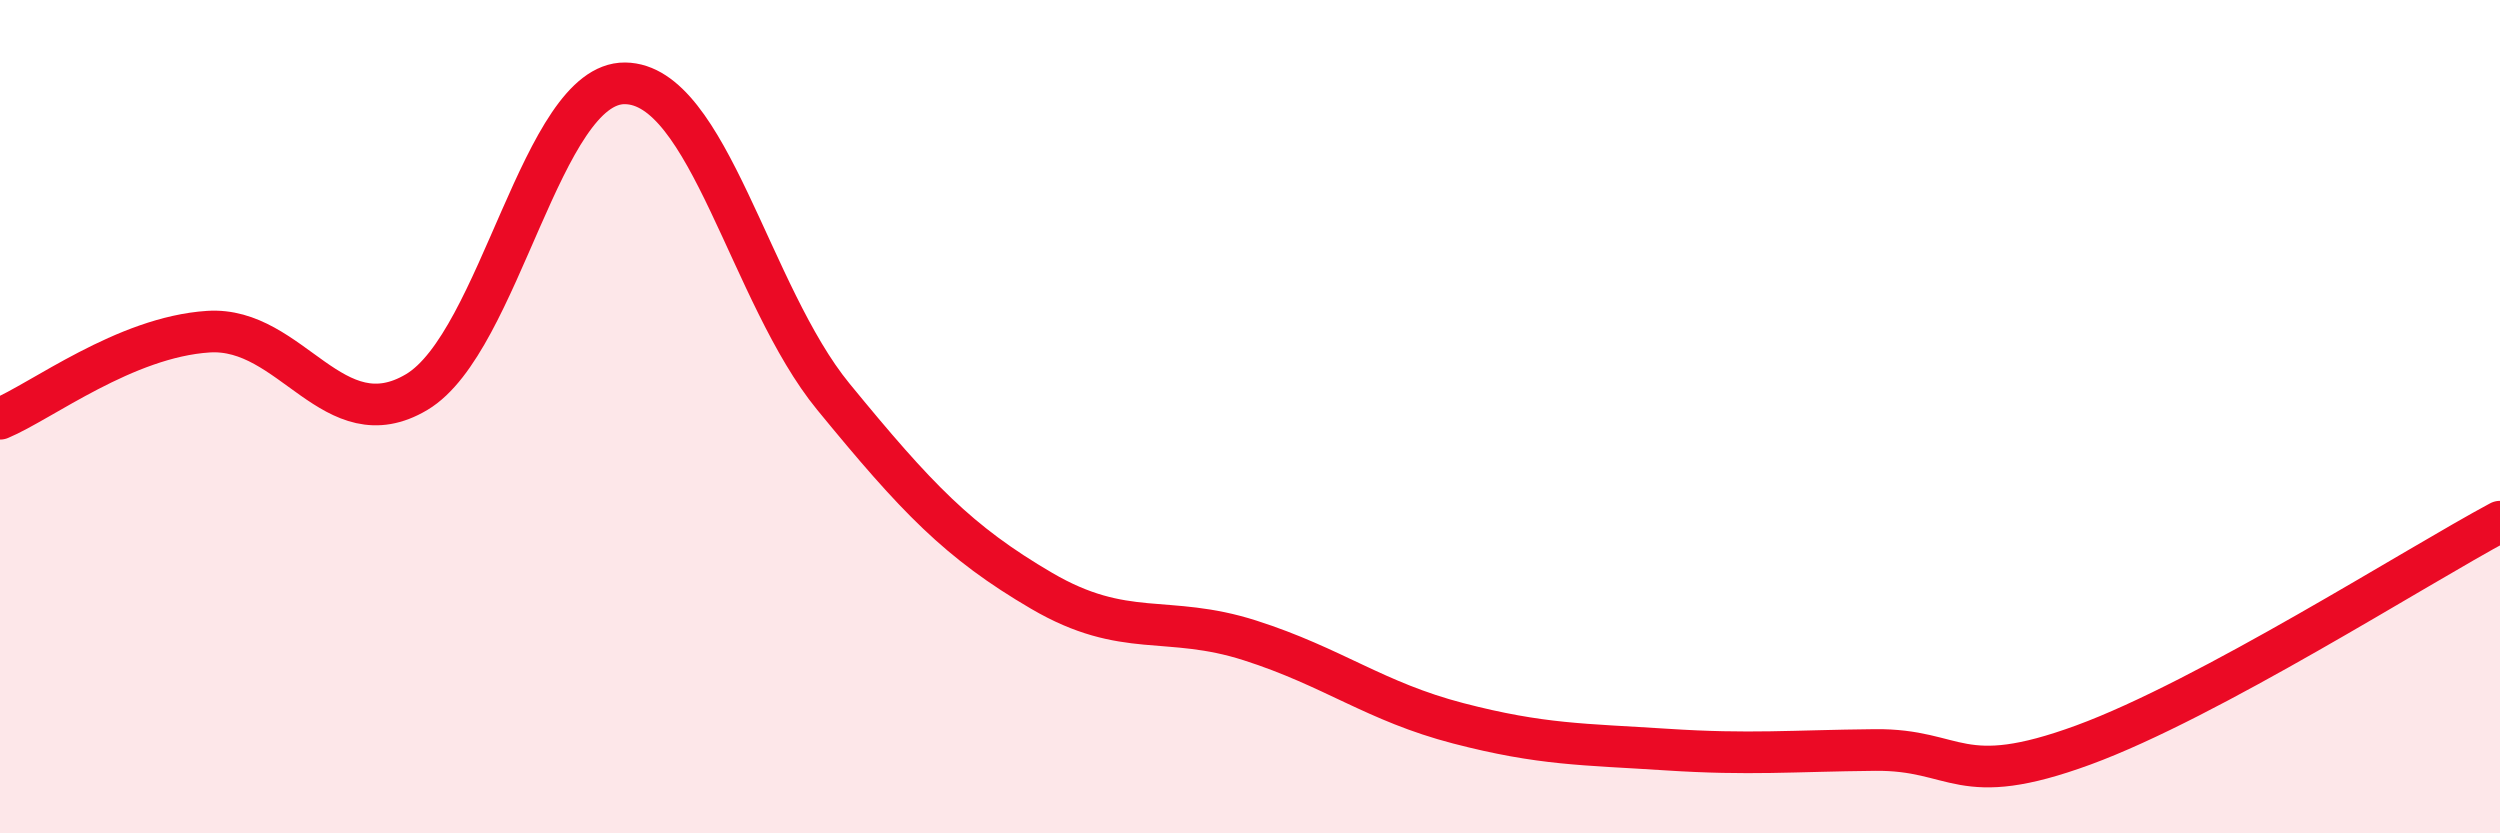
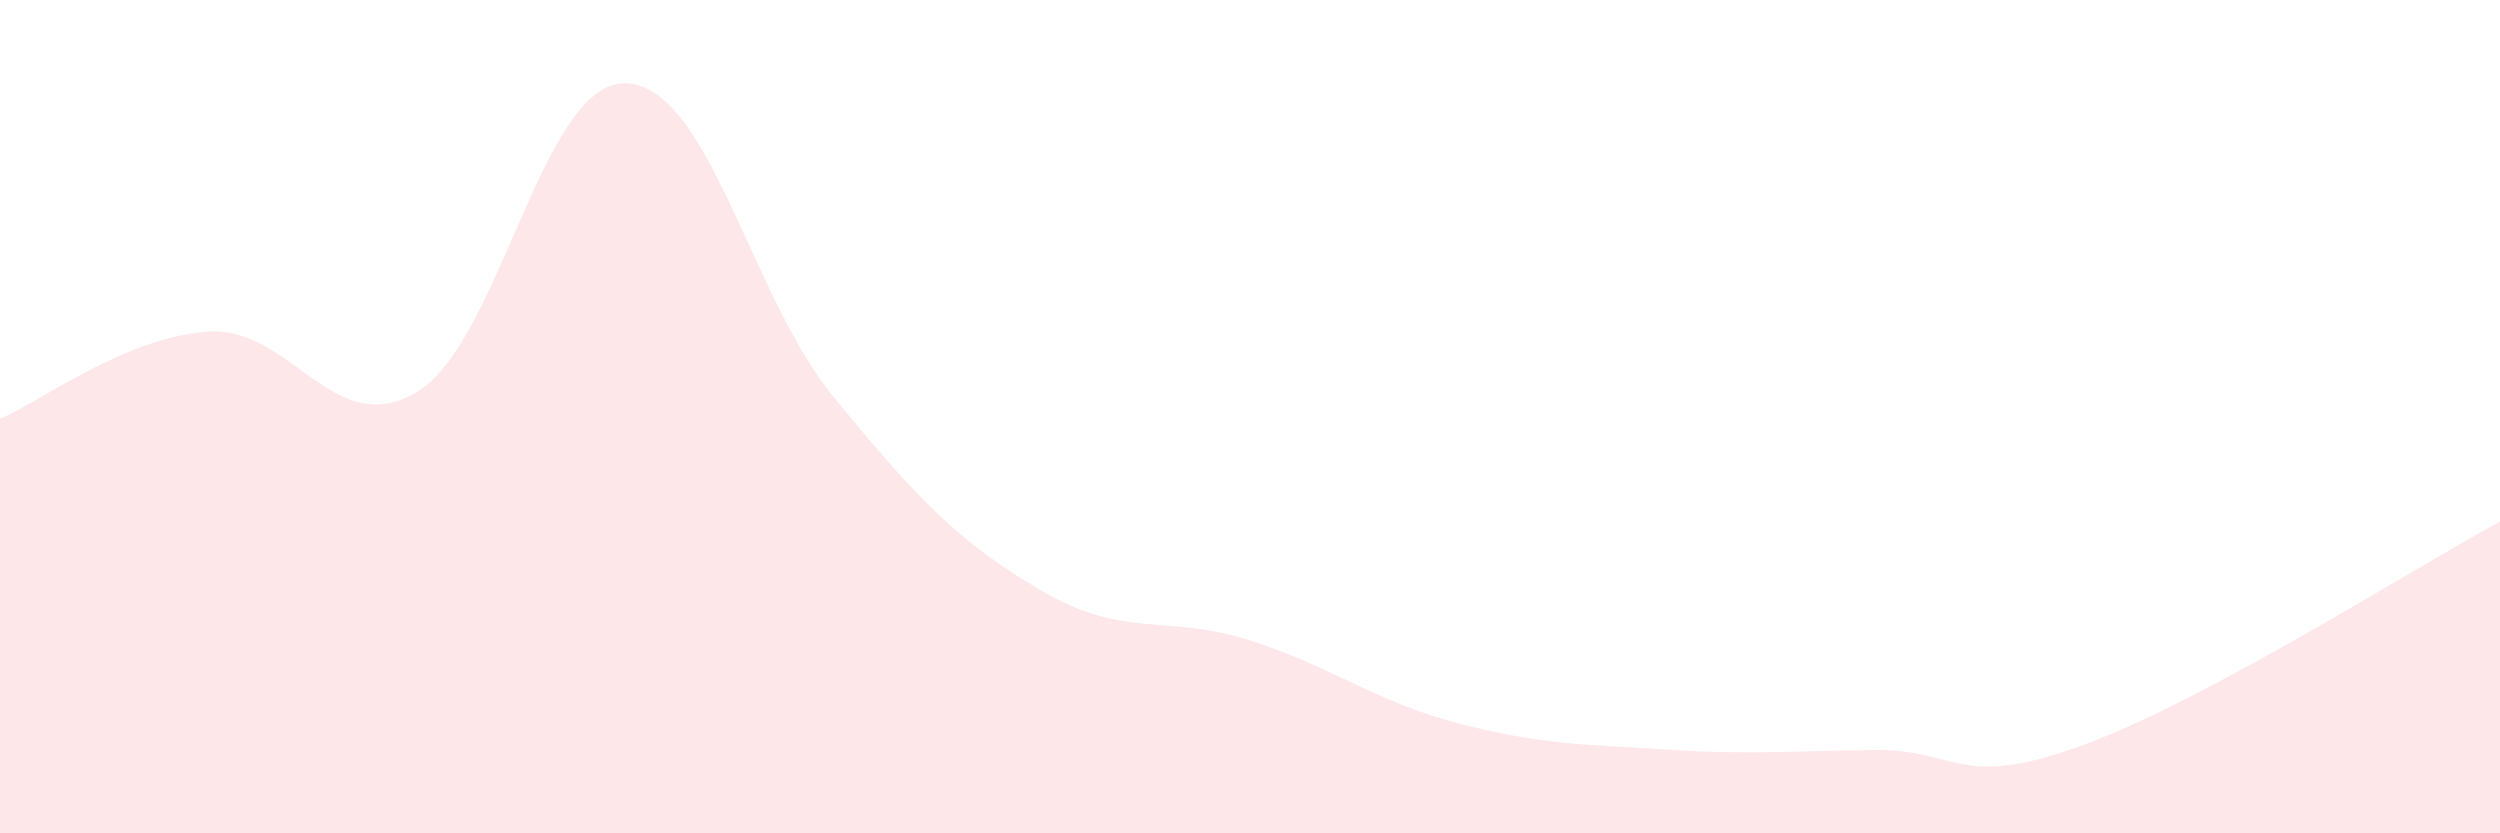
<svg xmlns="http://www.w3.org/2000/svg" width="60" height="20" viewBox="0 0 60 20">
  <path d="M 0,10.05 C 1,9.63 3,8.09 5,7.96 C 7,7.83 8,10.6 10,9.41 C 12,8.22 13,1.98 15,2 C 17,2.02 18,7.08 20,9.52 C 22,11.96 23,13.01 25,14.18 C 27,15.35 28,14.73 30,15.37 C 32,16.01 33,16.84 35,17.36 C 37,17.88 38,17.86 40,17.99 C 42,18.12 43,18.02 45,18 C 47,17.98 47,18.98 50,17.88 C 53,16.78 58,13.59 60,12.52L60 20L0 20Z" fill="#EB0A25" opacity="0.1" stroke-linecap="round" stroke-linejoin="round" />
-   <path d="M 0,10.05 C 1,9.63 3,8.09 5,7.96 C 7,7.83 8,10.6 10,9.41 C 12,8.22 13,1.98 15,2 C 17,2.02 18,7.08 20,9.52 C 22,11.96 23,13.01 25,14.18 C 27,15.35 28,14.73 30,15.37 C 32,16.01 33,16.84 35,17.36 C 37,17.88 38,17.86 40,17.99 C 42,18.12 43,18.02 45,18 C 47,17.98 47,18.98 50,17.88 C 53,16.78 58,13.59 60,12.52" stroke="#EB0A25" stroke-width="1" fill="none" stroke-linecap="round" stroke-linejoin="round" />
</svg>